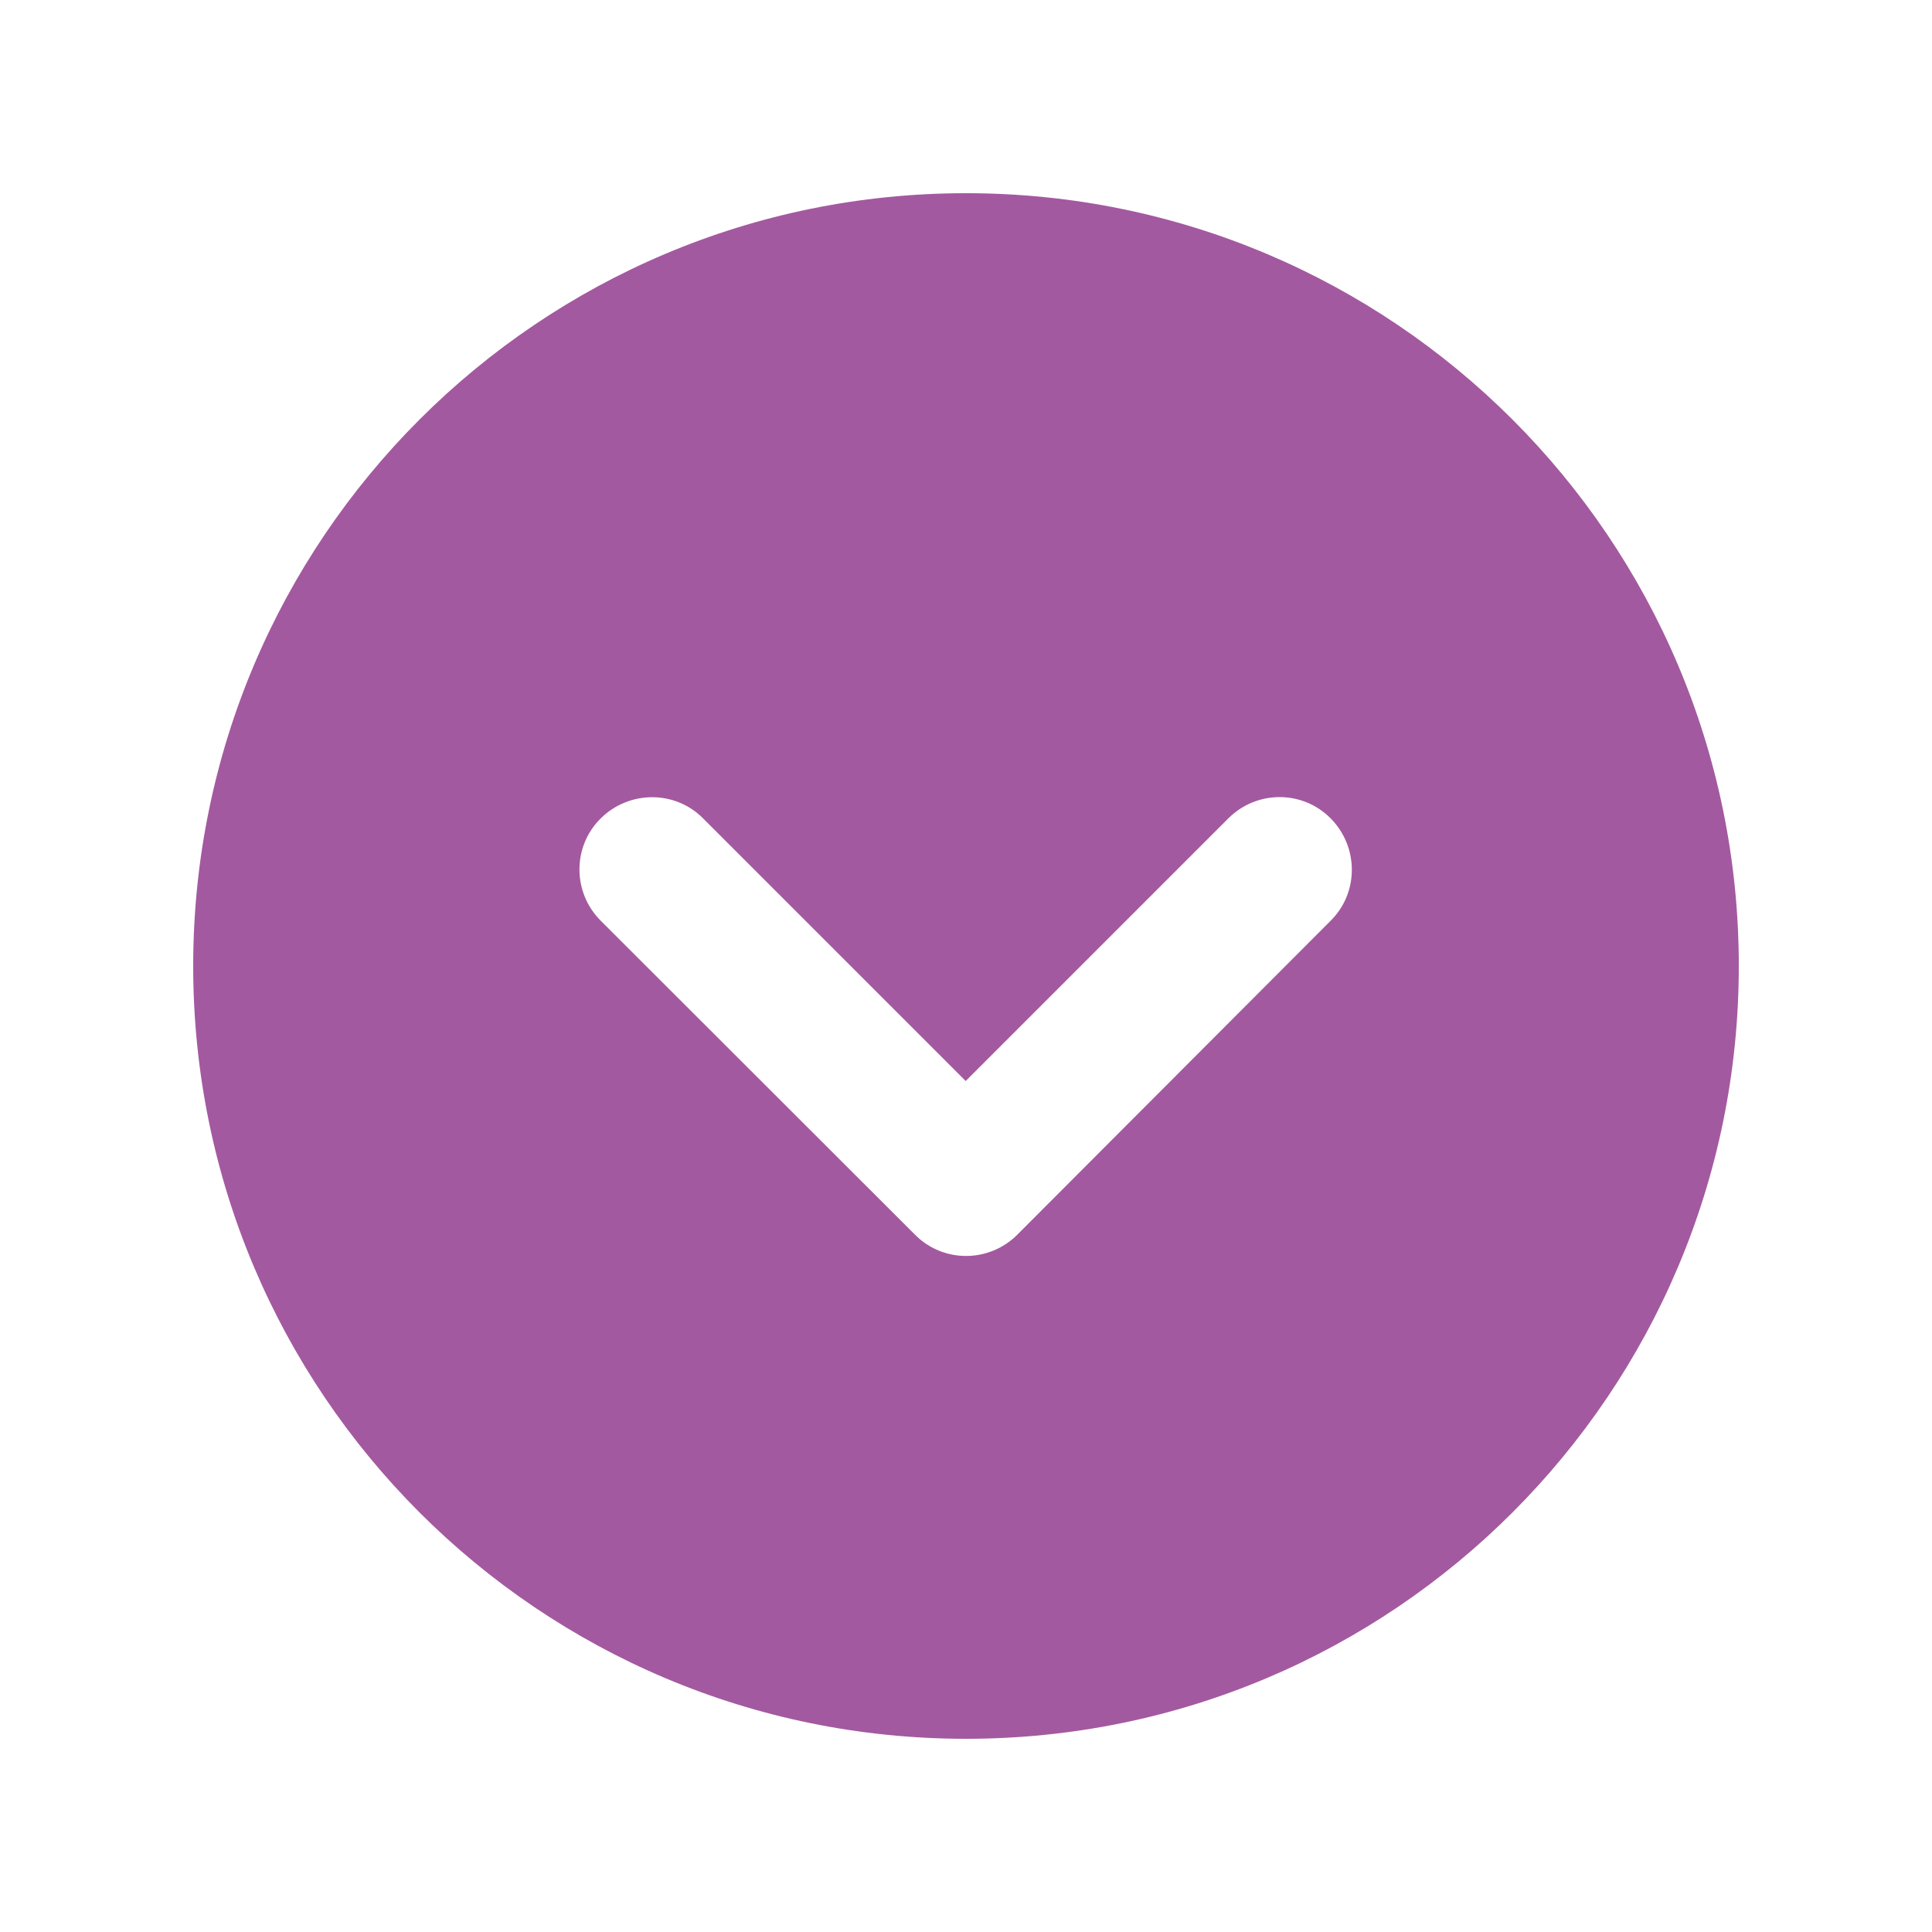
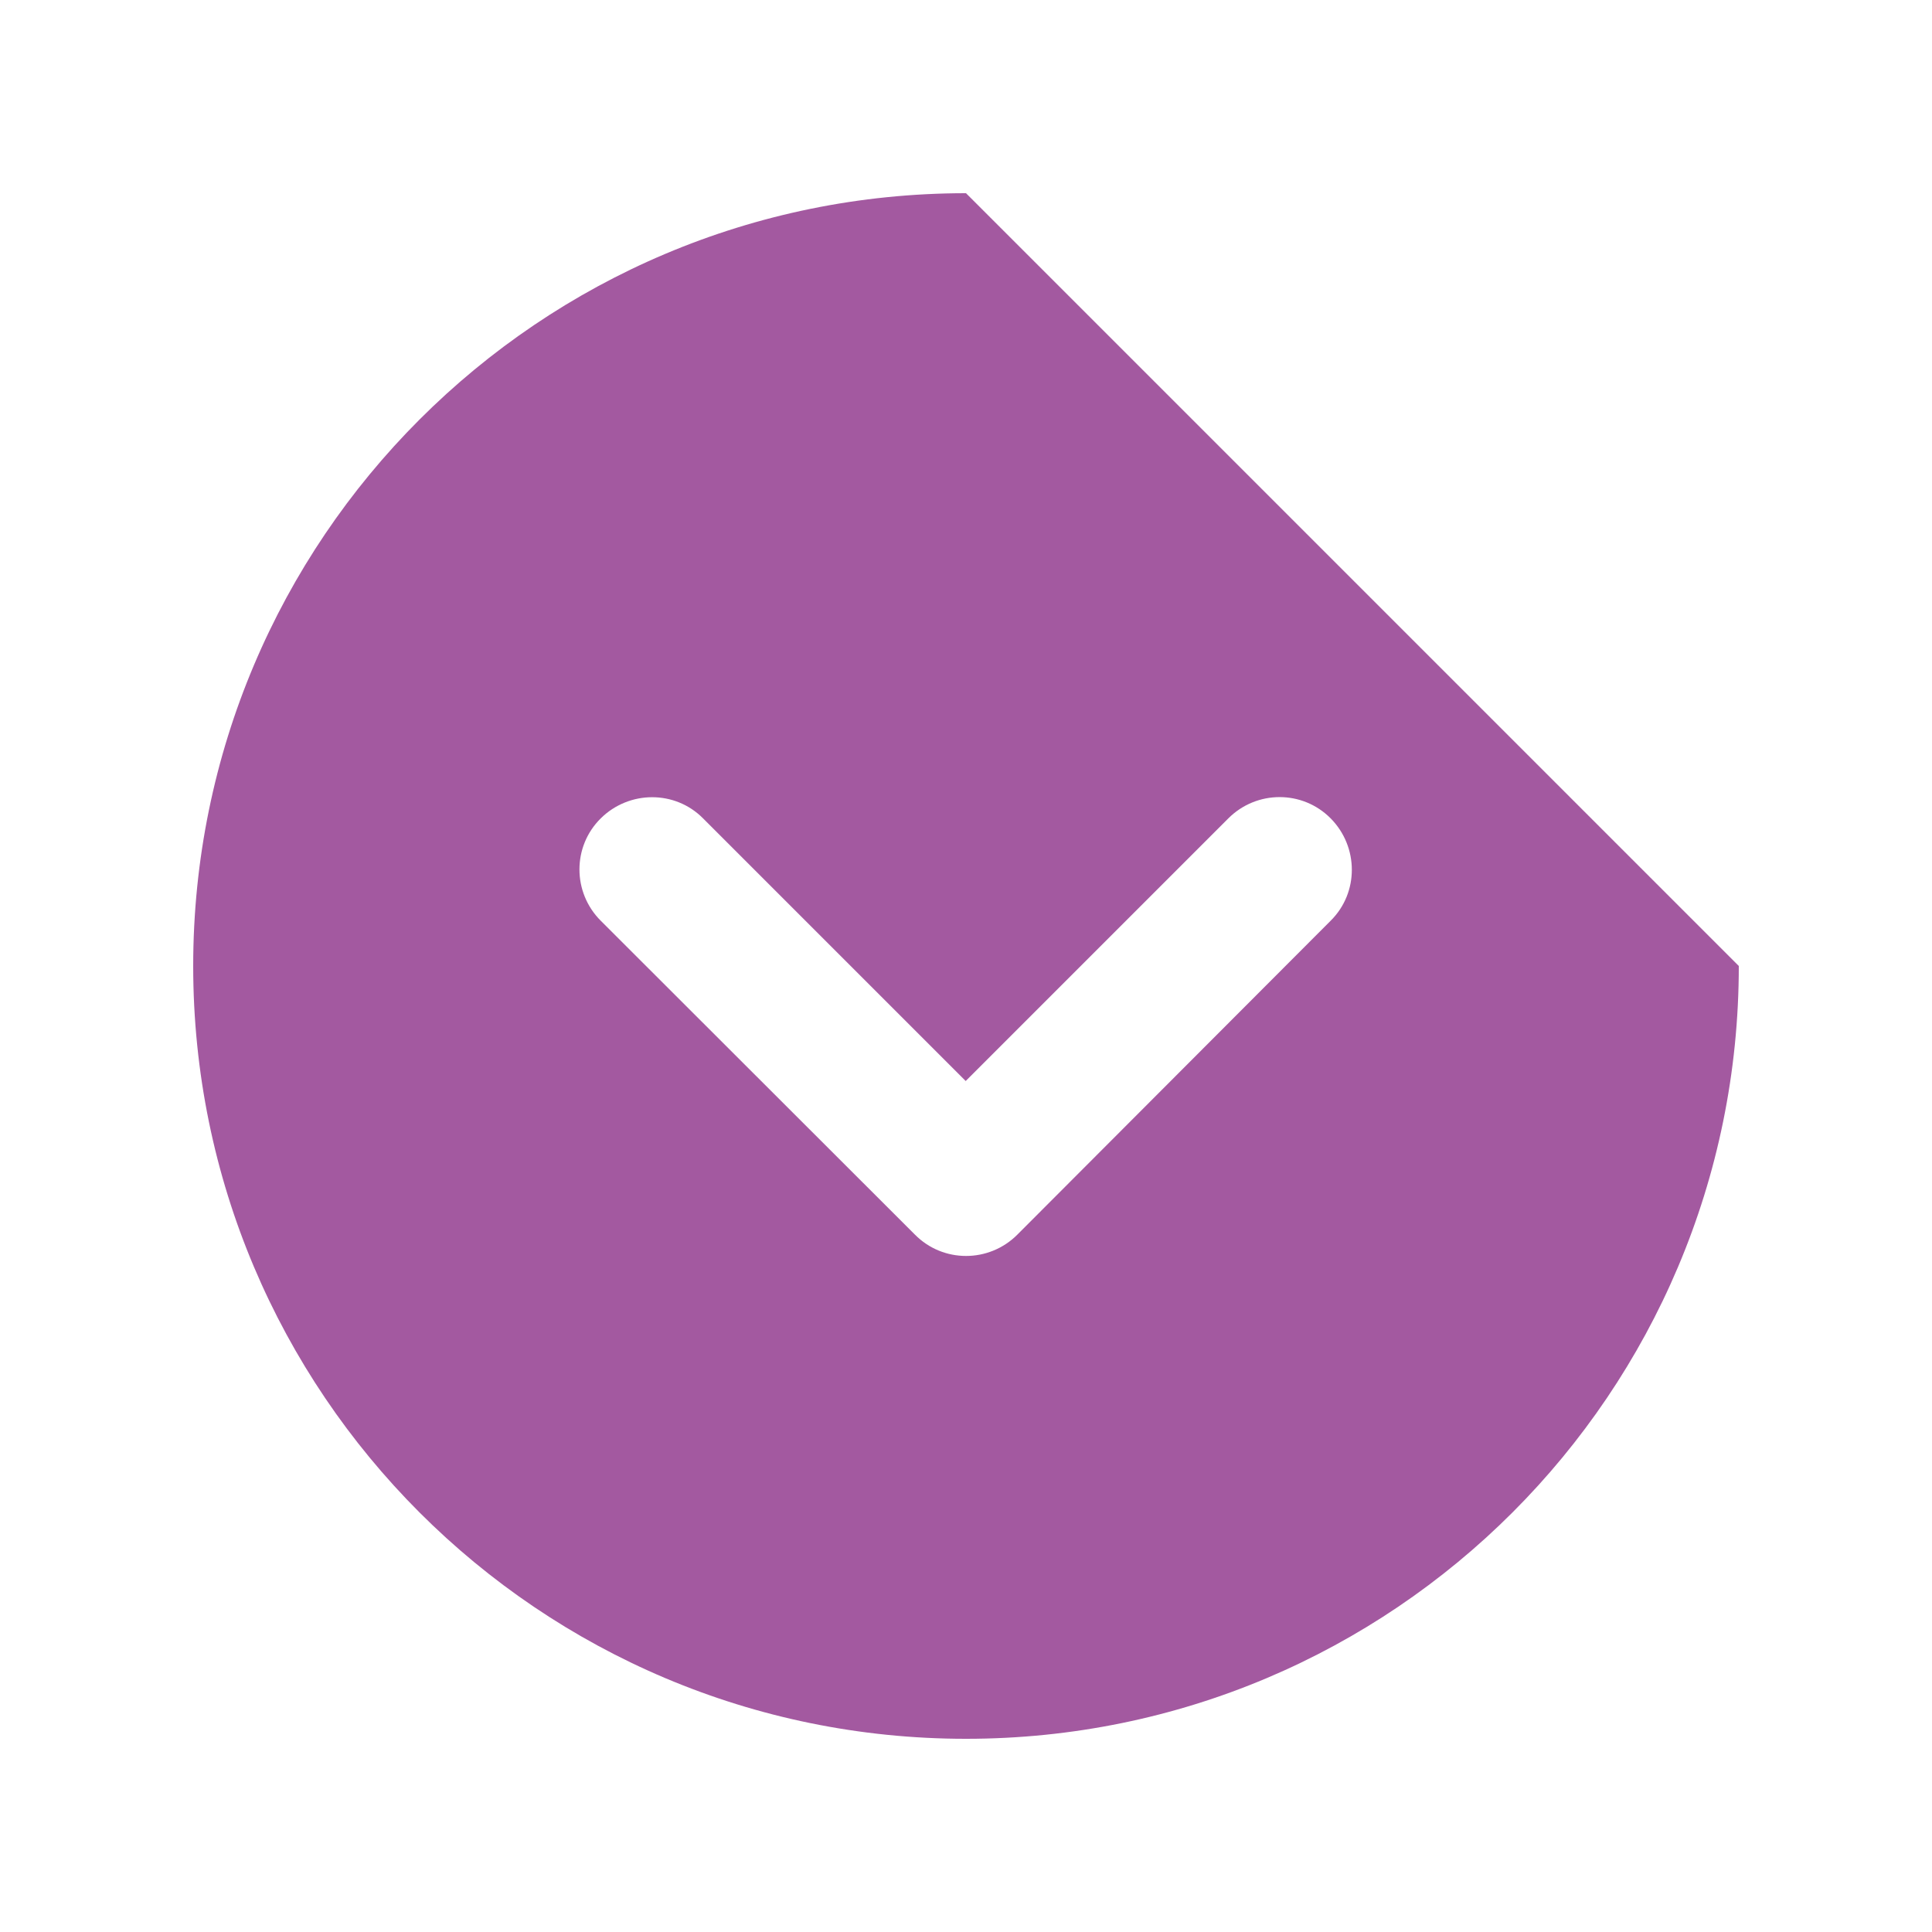
<svg xmlns="http://www.w3.org/2000/svg" id="_レイヤー_1" data-name="レイヤー_1" version="1.1" viewBox="0 0 640 640">
  <defs>
    <style>
      .st0 {
        fill: #a359a0;
      }
    </style>
  </defs>
-   <path class="st0" d="M320,64c-141.4,0-256,114.6-256,256s114.6,256,256,256,256-114.6,256-256S461.4,64,320,64ZM199,305c-9.4-9.4-9.4-24.6,0-33.9,9.4-9.3,24.6-9.4,33.9,0l87,87,87-87c9.4-9.4,24.6-9.4,33.9,0,9.3,9.4,9.4,24.6,0,33.9l-103.8,104c-9.4,9.4-24.6,9.4-33.9,0l-104.1-104Z" />
+   <path class="st0" d="M320,64c-141.4,0-256,114.6-256,256s114.6,256,256,256,256-114.6,256-256ZM199,305c-9.4-9.4-9.4-24.6,0-33.9,9.4-9.3,24.6-9.4,33.9,0l87,87,87-87c9.4-9.4,24.6-9.4,33.9,0,9.3,9.4,9.4,24.6,0,33.9l-103.8,104c-9.4,9.4-24.6,9.4-33.9,0l-104.1-104Z" />
</svg>